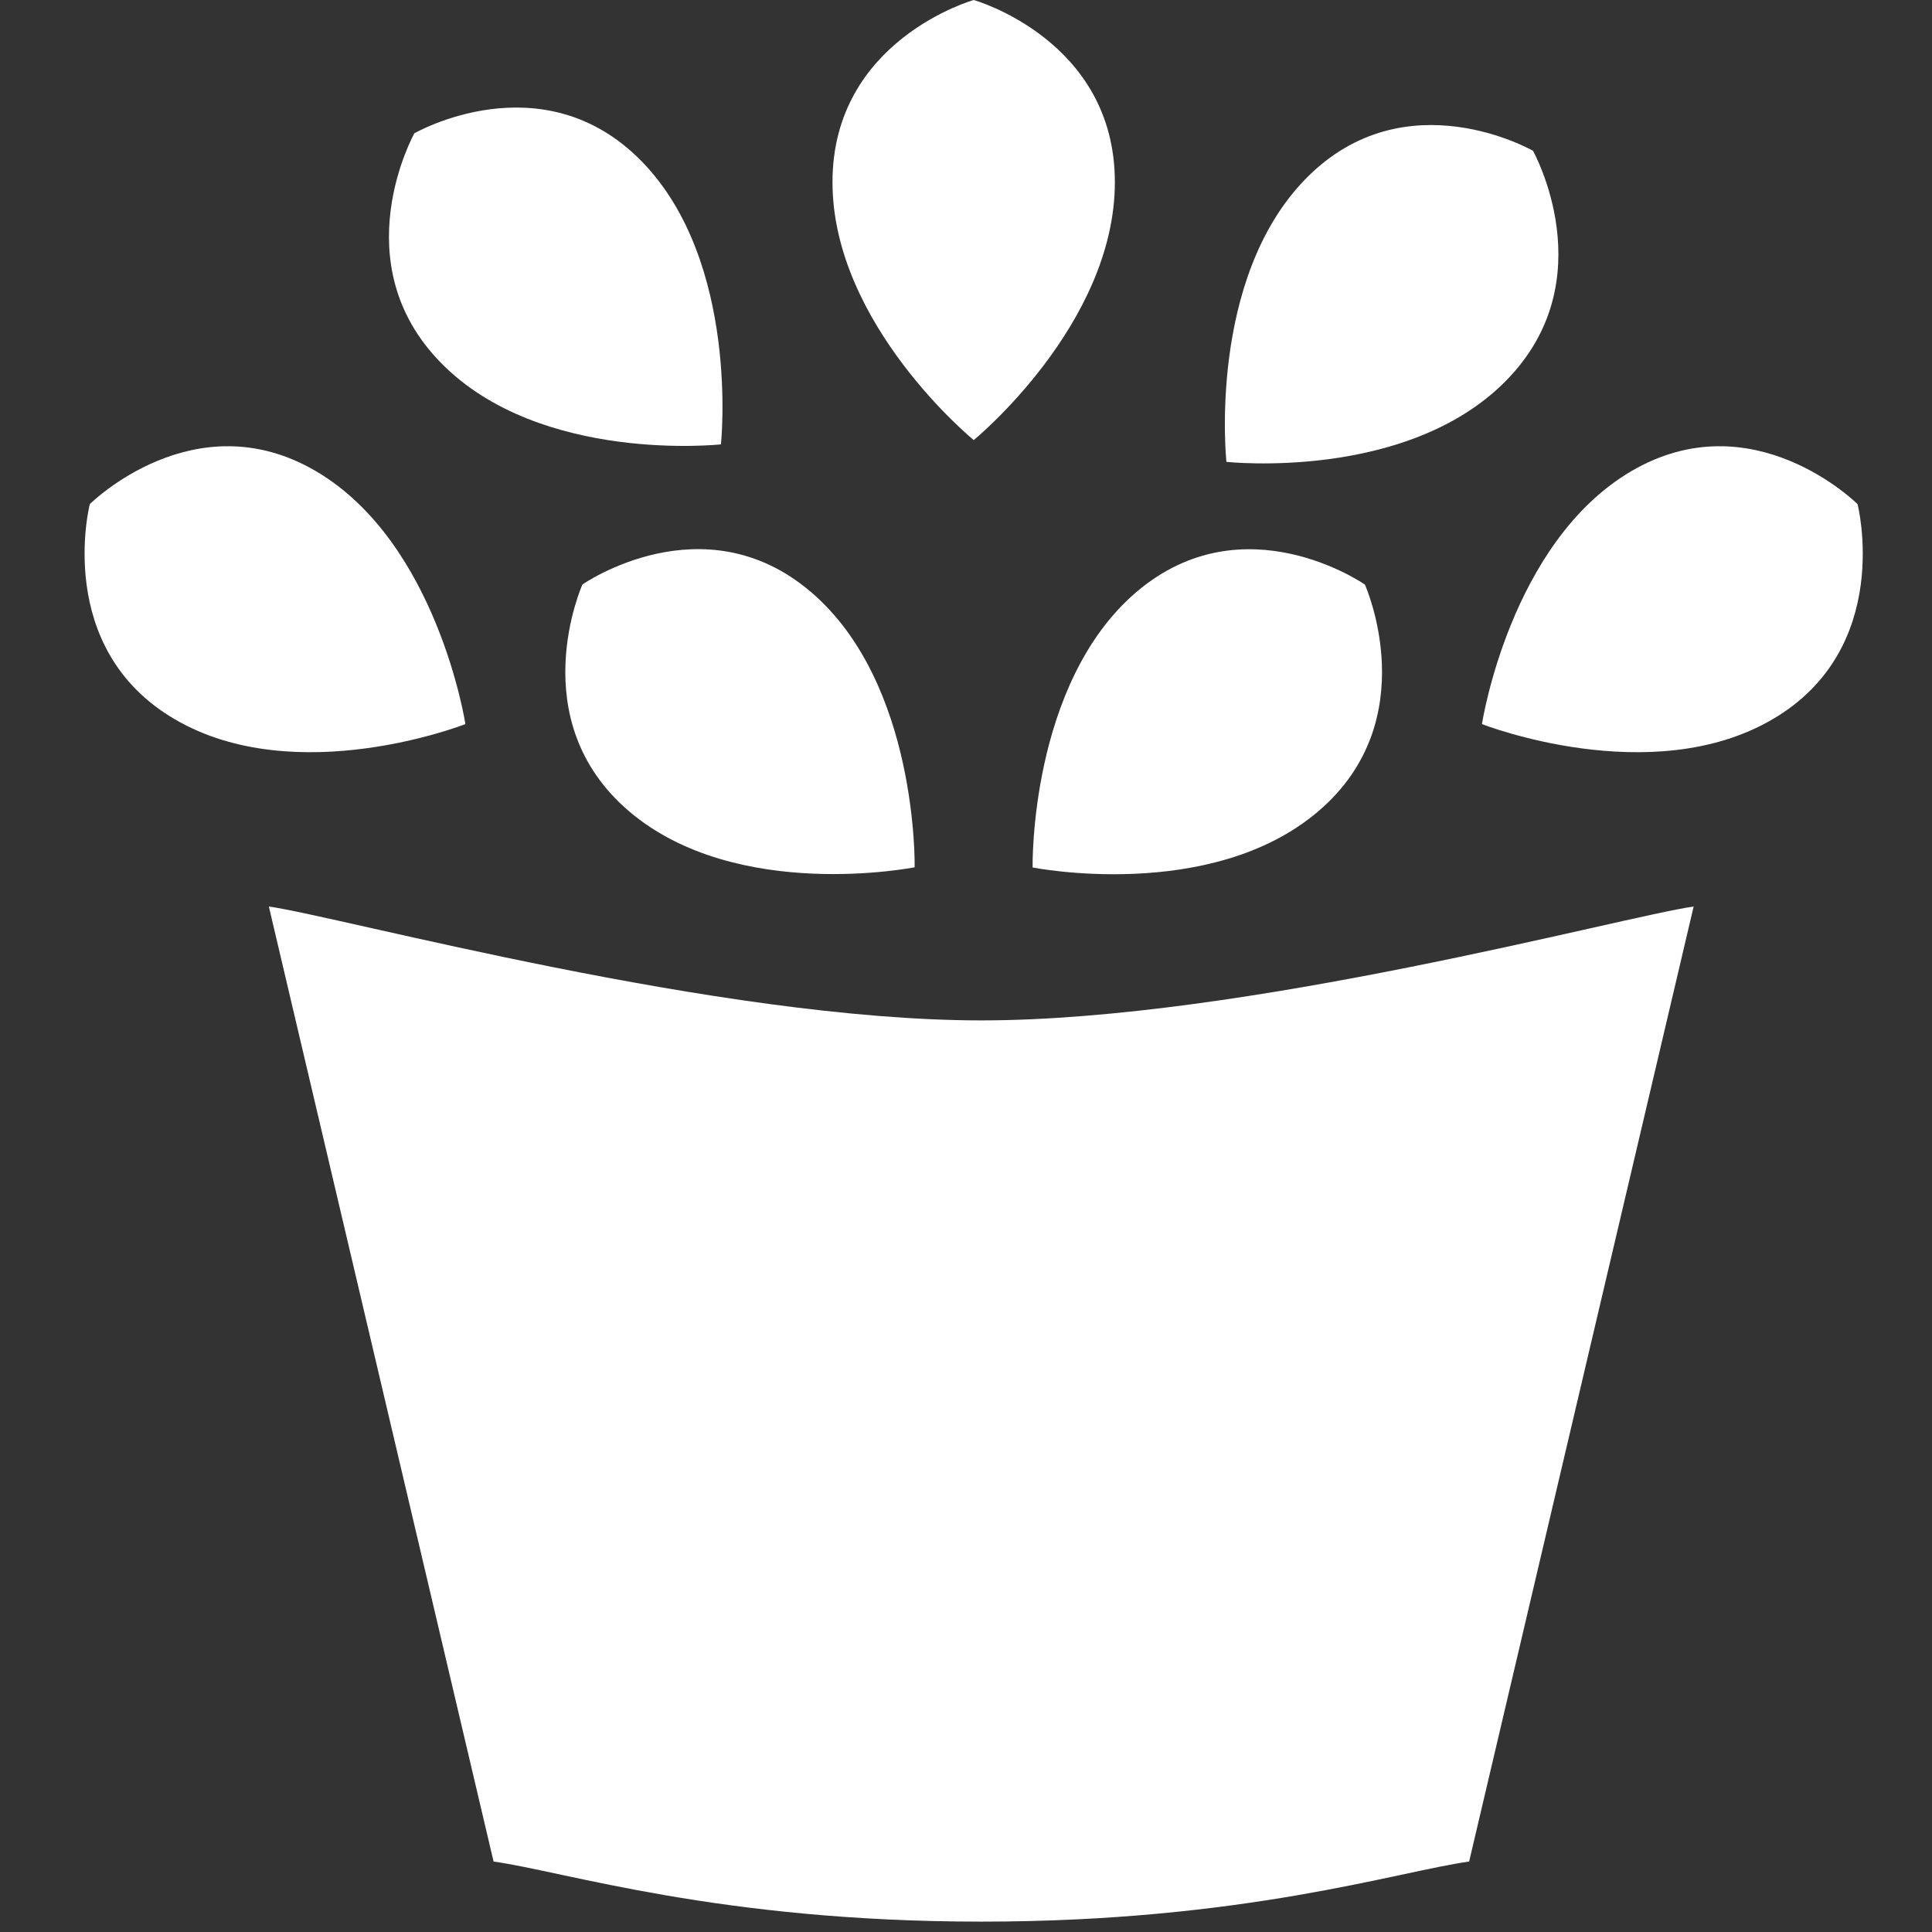
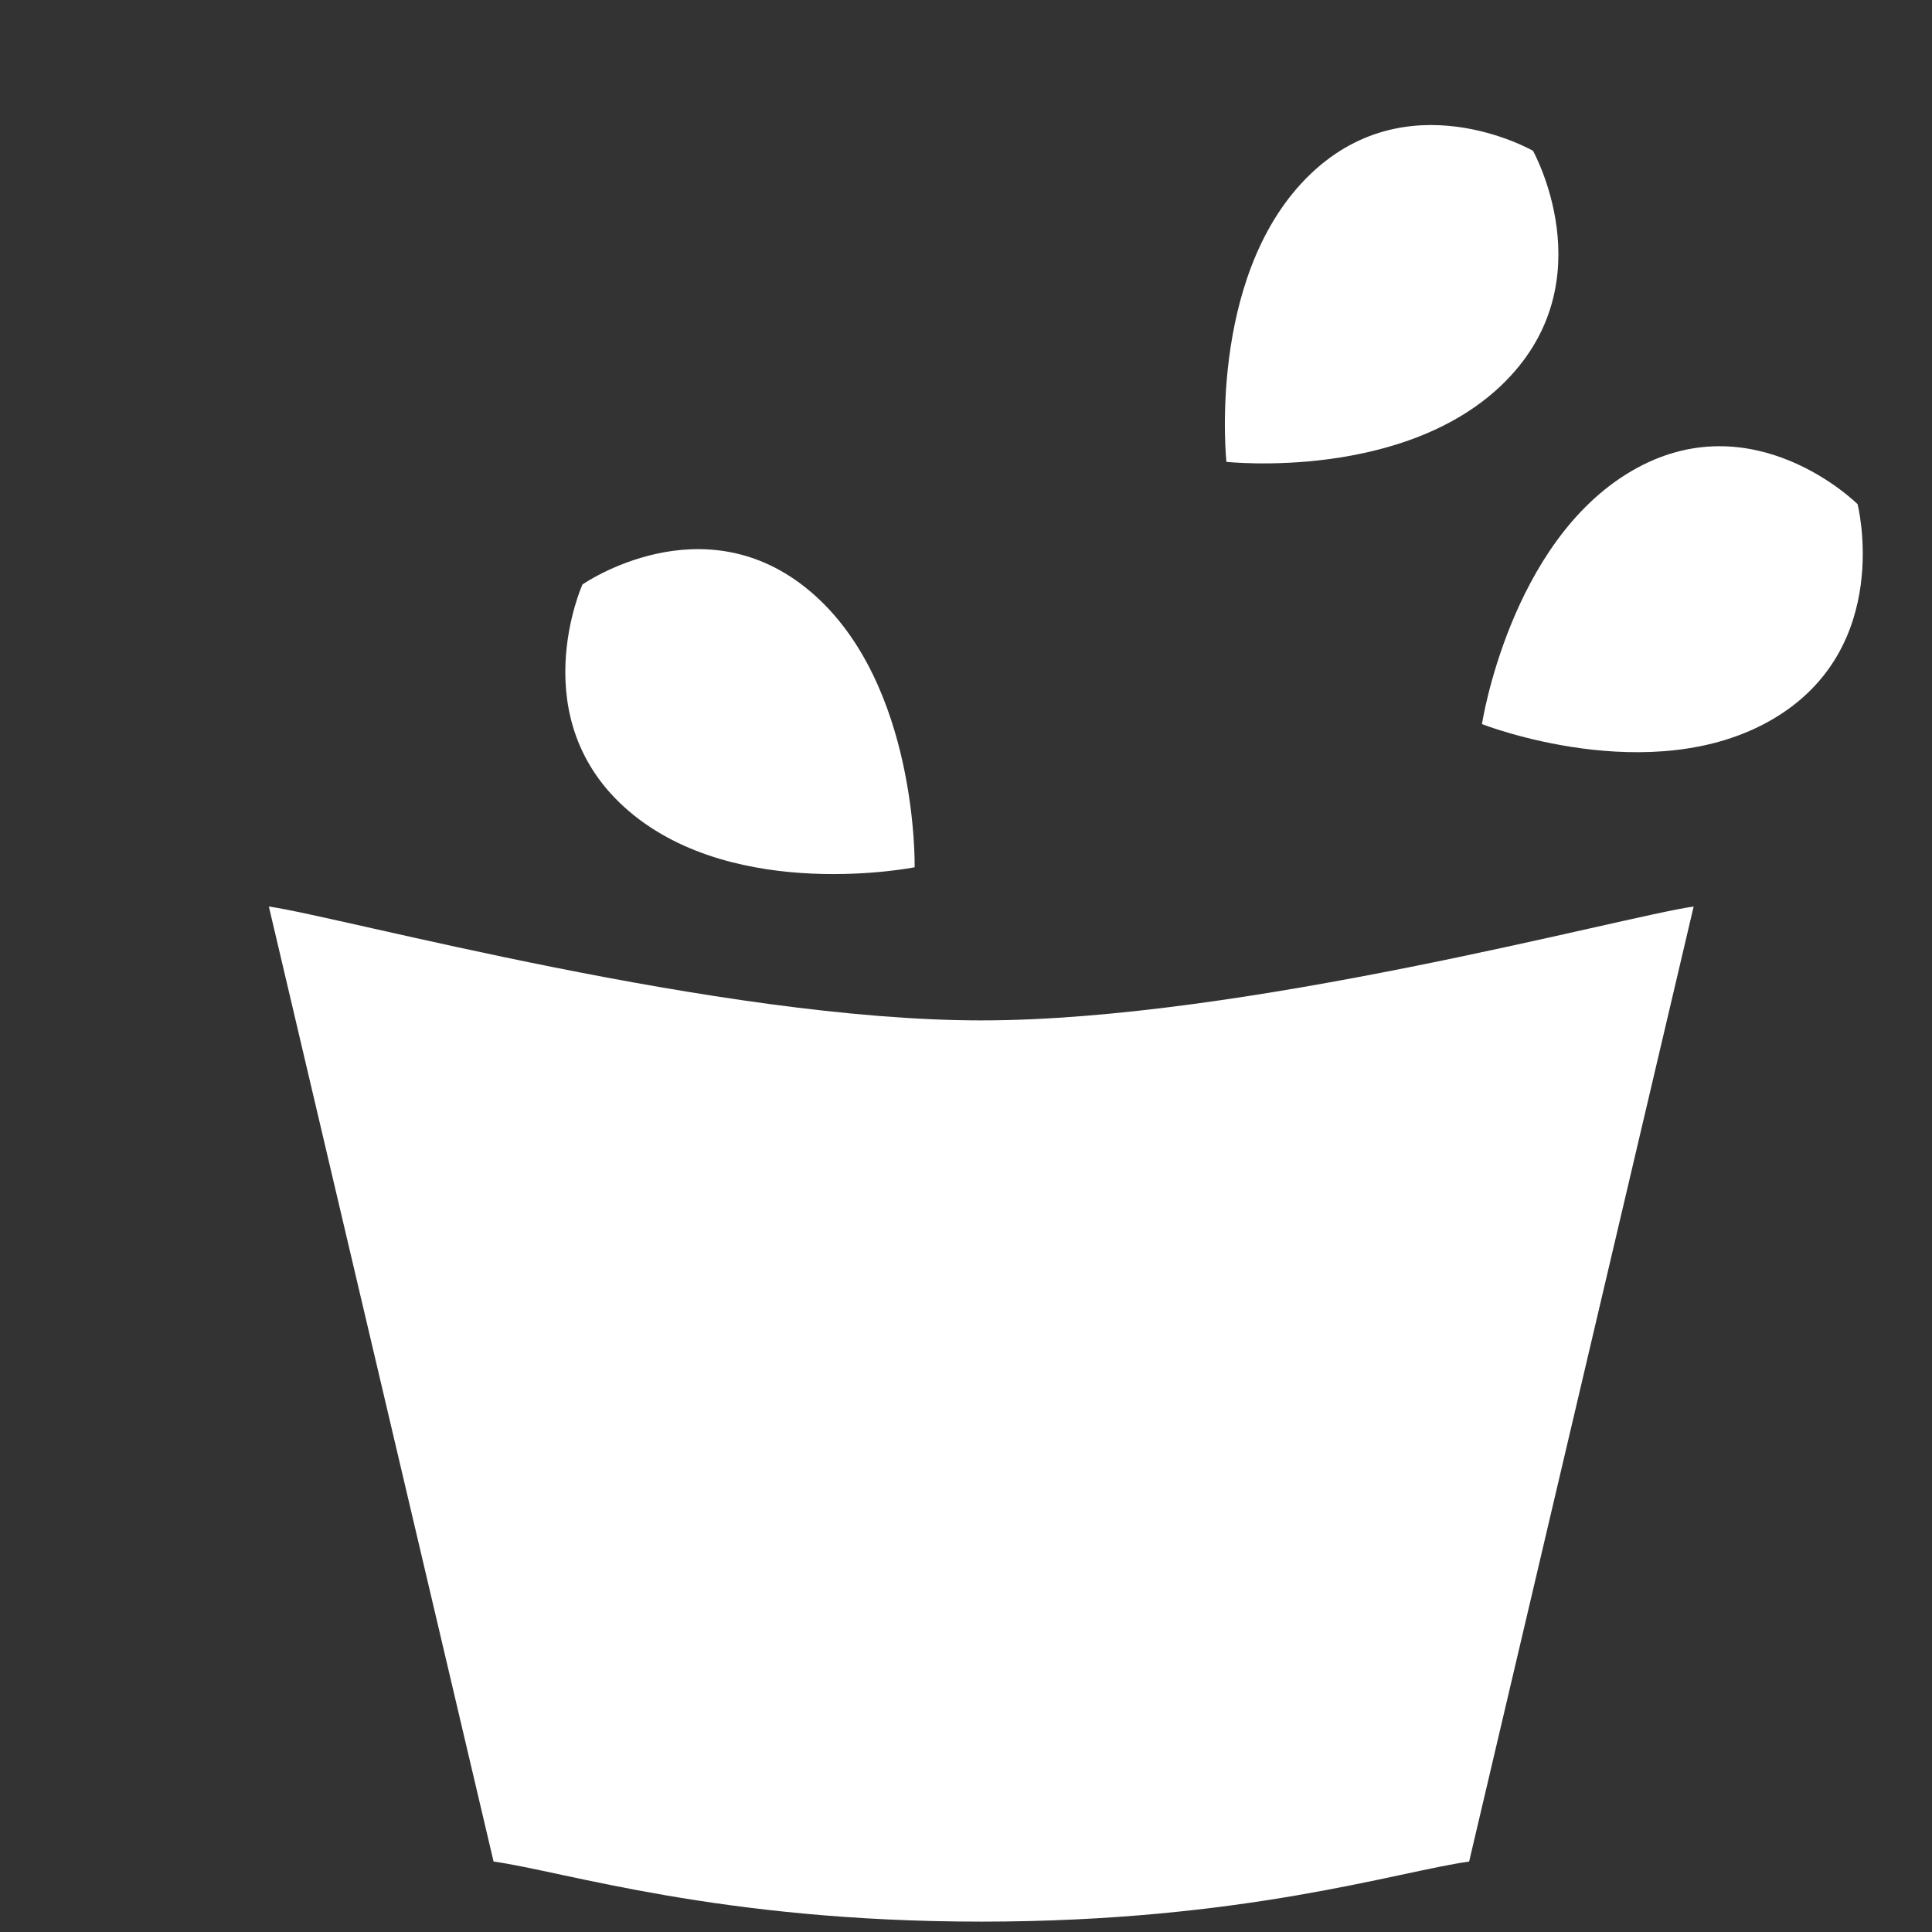
<svg xmlns="http://www.w3.org/2000/svg" width="19px" height="19px" viewBox="0 0 19 19" version="1.1">
  <rect x="0" y="0" width="19" height="19" fill="#333333" stroke="none" />
  <title>icon</title>
  <desc>Created with Sketch.</desc>
  <defs />
  <g id="Page-1" stroke="none" stroke-width="1" fill="none" fill-rule="evenodd">
    <g id="home" transform="translate(-139, -3147)" fill="#FFFFFF">
      <g id="social-/-news" transform="translate(0, 3036)">
        <g id="news" transform="translate(0, 1)">
          <g id="copy" transform="translate(114.862, 88)">
            <g id="icon" transform="translate(24.97, 22)">
              <path d="M13.616,18.307 C12.905,18.407 11.398,18.898 8.819,18.898 C6.24,18.898 4.732,18.407 4.022,18.307 L1.812,8.915 C2.522,9.016 6.24,10.035 8.819,10.035 C11.398,10.035 15.115,9.016 15.824,8.915 L13.616,18.307 Z" id="Fill-1" />
-               <path d="M10.132,1.791 C10.132,3.192 8.744,4.328 8.744,4.328 C8.744,4.328 7.355,3.192 7.355,1.791 C7.355,0.391 8.744,-0 8.744,-0 C8.744,-0 10.132,0.391 10.132,1.791" id="Fill-3" />
              <path d="M13.978,3.745 C13.002,4.736 11.229,4.542 11.229,4.542 C11.229,4.542 11.038,2.743 12.014,1.753 C12.991,0.762 14.244,1.483 14.244,1.483 C14.244,1.483 14.955,2.754 13.978,3.745" id="Fill-5" />
-               <path d="M5.473,1.581 C6.449,2.572 6.258,4.37 6.258,4.37 C6.258,4.37 4.486,4.564 3.509,3.573 C2.532,2.583 3.243,1.311 3.243,1.311 C3.243,1.311 4.496,0.59 5.473,1.581" id="Fill-7" />
-               <path d="M12.131,7.98 C11.073,8.88 9.323,8.531 9.323,8.531 C9.323,8.531 9.289,6.722 10.345,5.821 C11.404,4.921 12.591,5.749 12.591,5.749 C12.591,5.749 13.189,7.08 12.131,7.98" id="Fill-9" />
              <path d="M7.141,5.82 C8.199,6.719 8.163,8.529 8.163,8.529 C8.163,8.529 6.413,8.879 5.355,7.979 C4.298,7.078 4.896,5.748 4.896,5.748 C4.896,5.748 6.083,4.92 7.141,5.82" id="Fill-11" />
-               <path d="M2.274,4.633 C3.47,5.334 3.745,7.121 3.745,7.121 C3.745,7.121 2.082,7.774 0.886,7.073 C-0.31,6.373 0.051,4.958 0.051,4.958 C0.051,4.958 1.079,3.933 2.274,4.633" id="Fill-13" />
              <path d="M15.212,4.633 C14.016,5.334 13.742,7.121 13.742,7.121 C13.742,7.121 15.405,7.774 16.601,7.073 C17.797,6.373 17.436,4.958 17.436,4.958 C17.436,4.958 16.408,3.933 15.212,4.633" id="Fill-15" />
            </g>
          </g>
        </g>
      </g>
    </g>
  </g>
</svg>